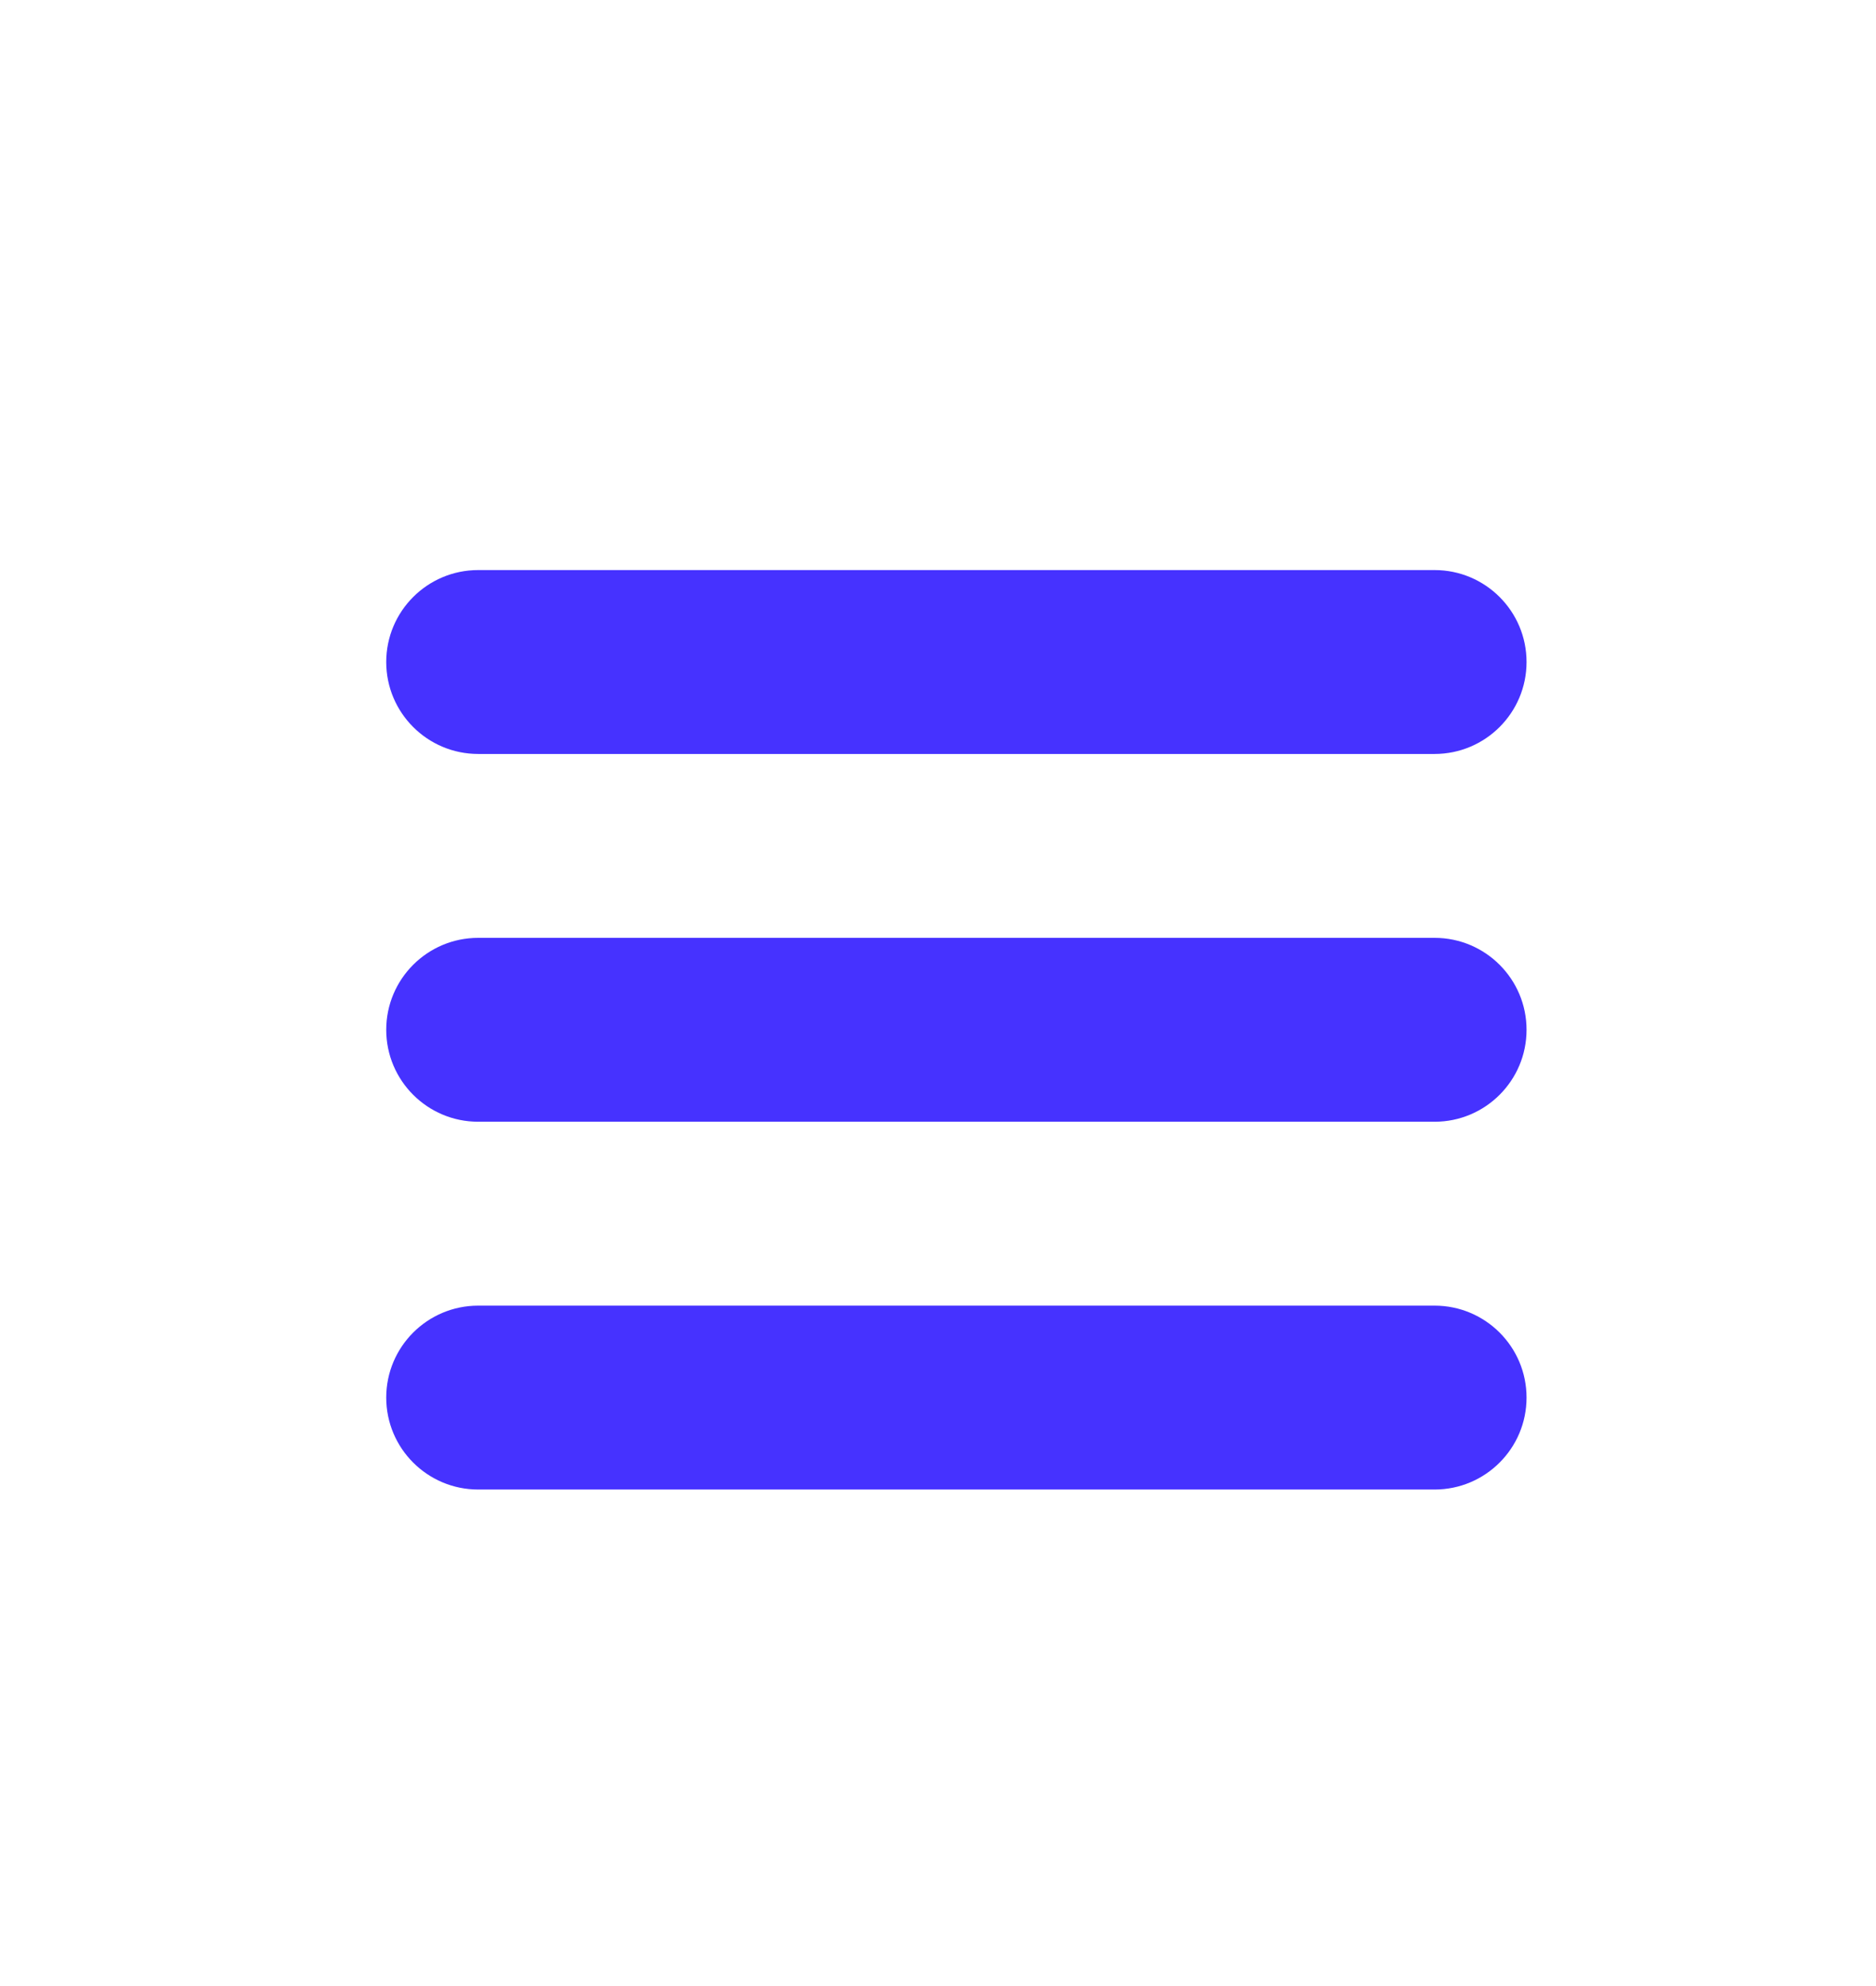
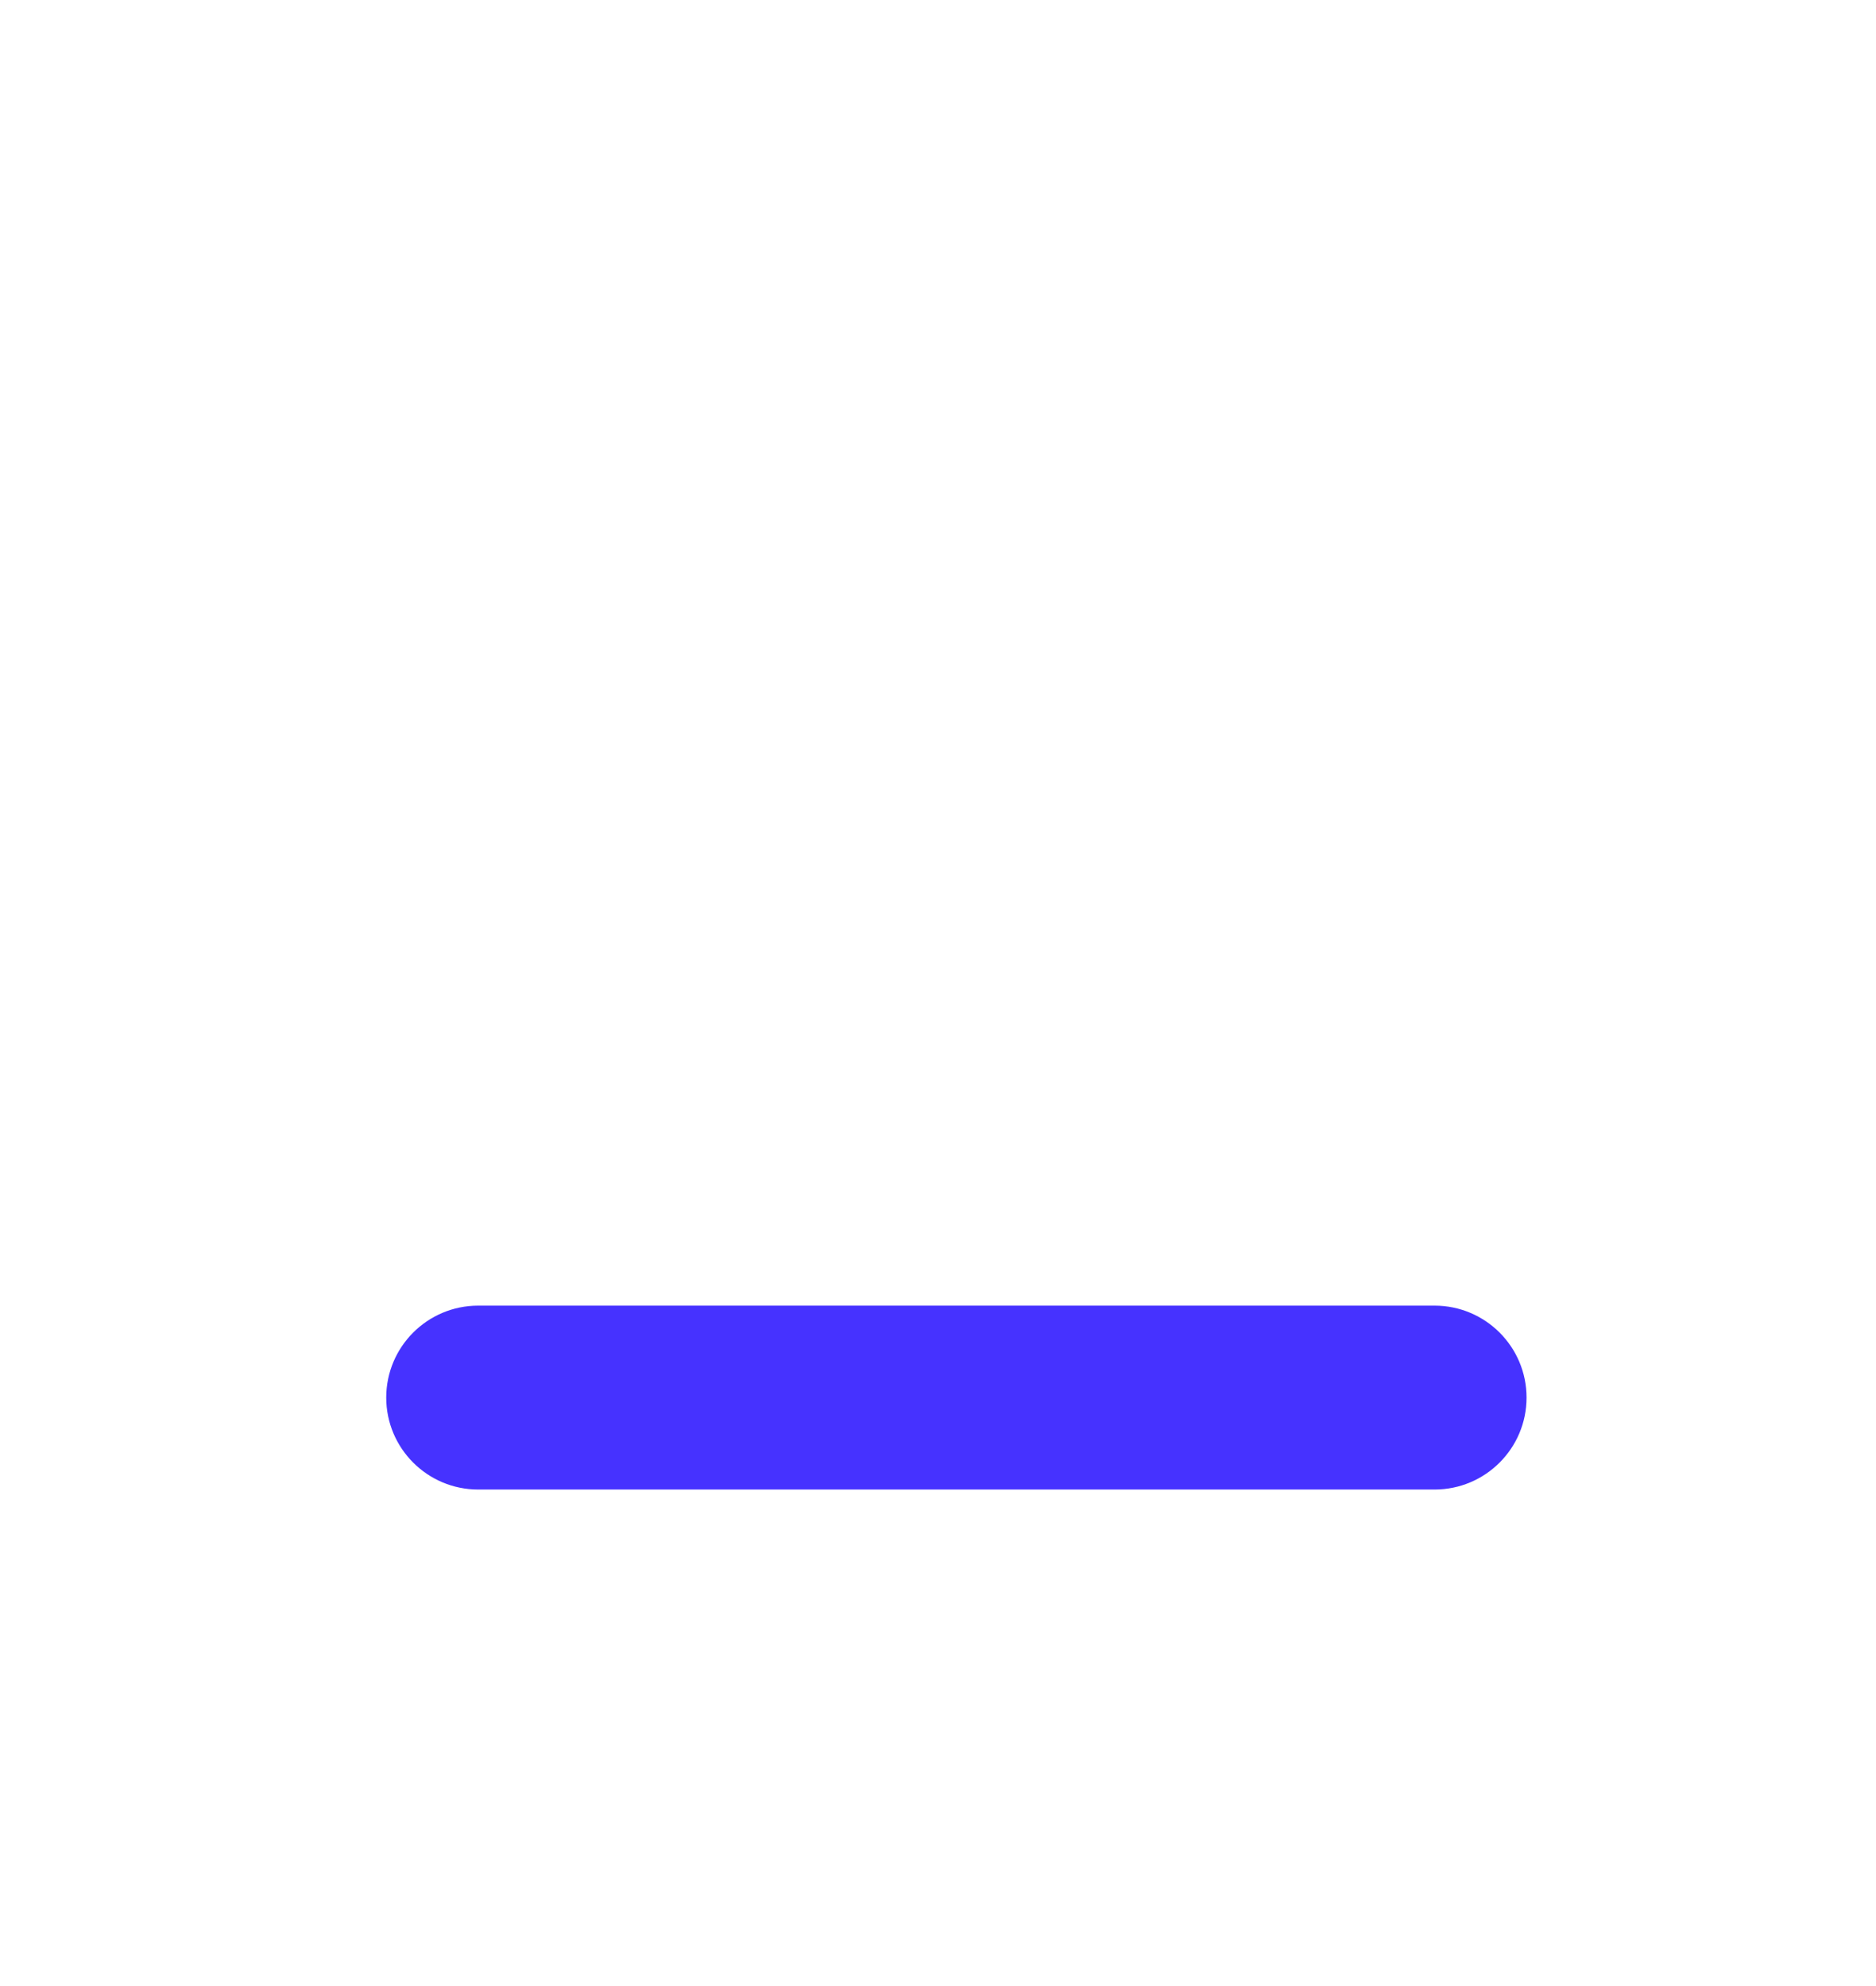
<svg xmlns="http://www.w3.org/2000/svg" width="51" height="54" viewBox="0 0 51 54">
  <g id="BKGR" />
  <g id="planes" />
  <g id="Layer_6" data-name="Layer 6" />
  <g id="flatten_icons">
    <g>
-       <path d="M39,20.5H13c-1.38,0-2.5-1.12-2.5-2.5s1.12-2.5,2.5-2.5h26c1.38,0,2.5,1.12,2.5,2.5s-1.12,2.5-2.5,2.5Z" style="fill: #4632ff;" />
-       <path d="M39,30.5H13c-1.38,0-2.5-1.12-2.5-2.5s1.12-2.5,2.5-2.5h26c1.38,0,2.5,1.12,2.5,2.5s-1.12,2.5-2.5,2.5Z" style="fill: #4632ff;" />
      <path d="M39,40.5H13c-1.38,0-2.5-1.12-2.5-2.5s1.12-2.5,2.5-2.5h26c1.38,0,2.5,1.12,2.5,2.5s-1.12,2.5-2.5,2.5Z" style="fill: #4632ff;" />
    </g>
  </g>
  <g id="texts" />
</svg>